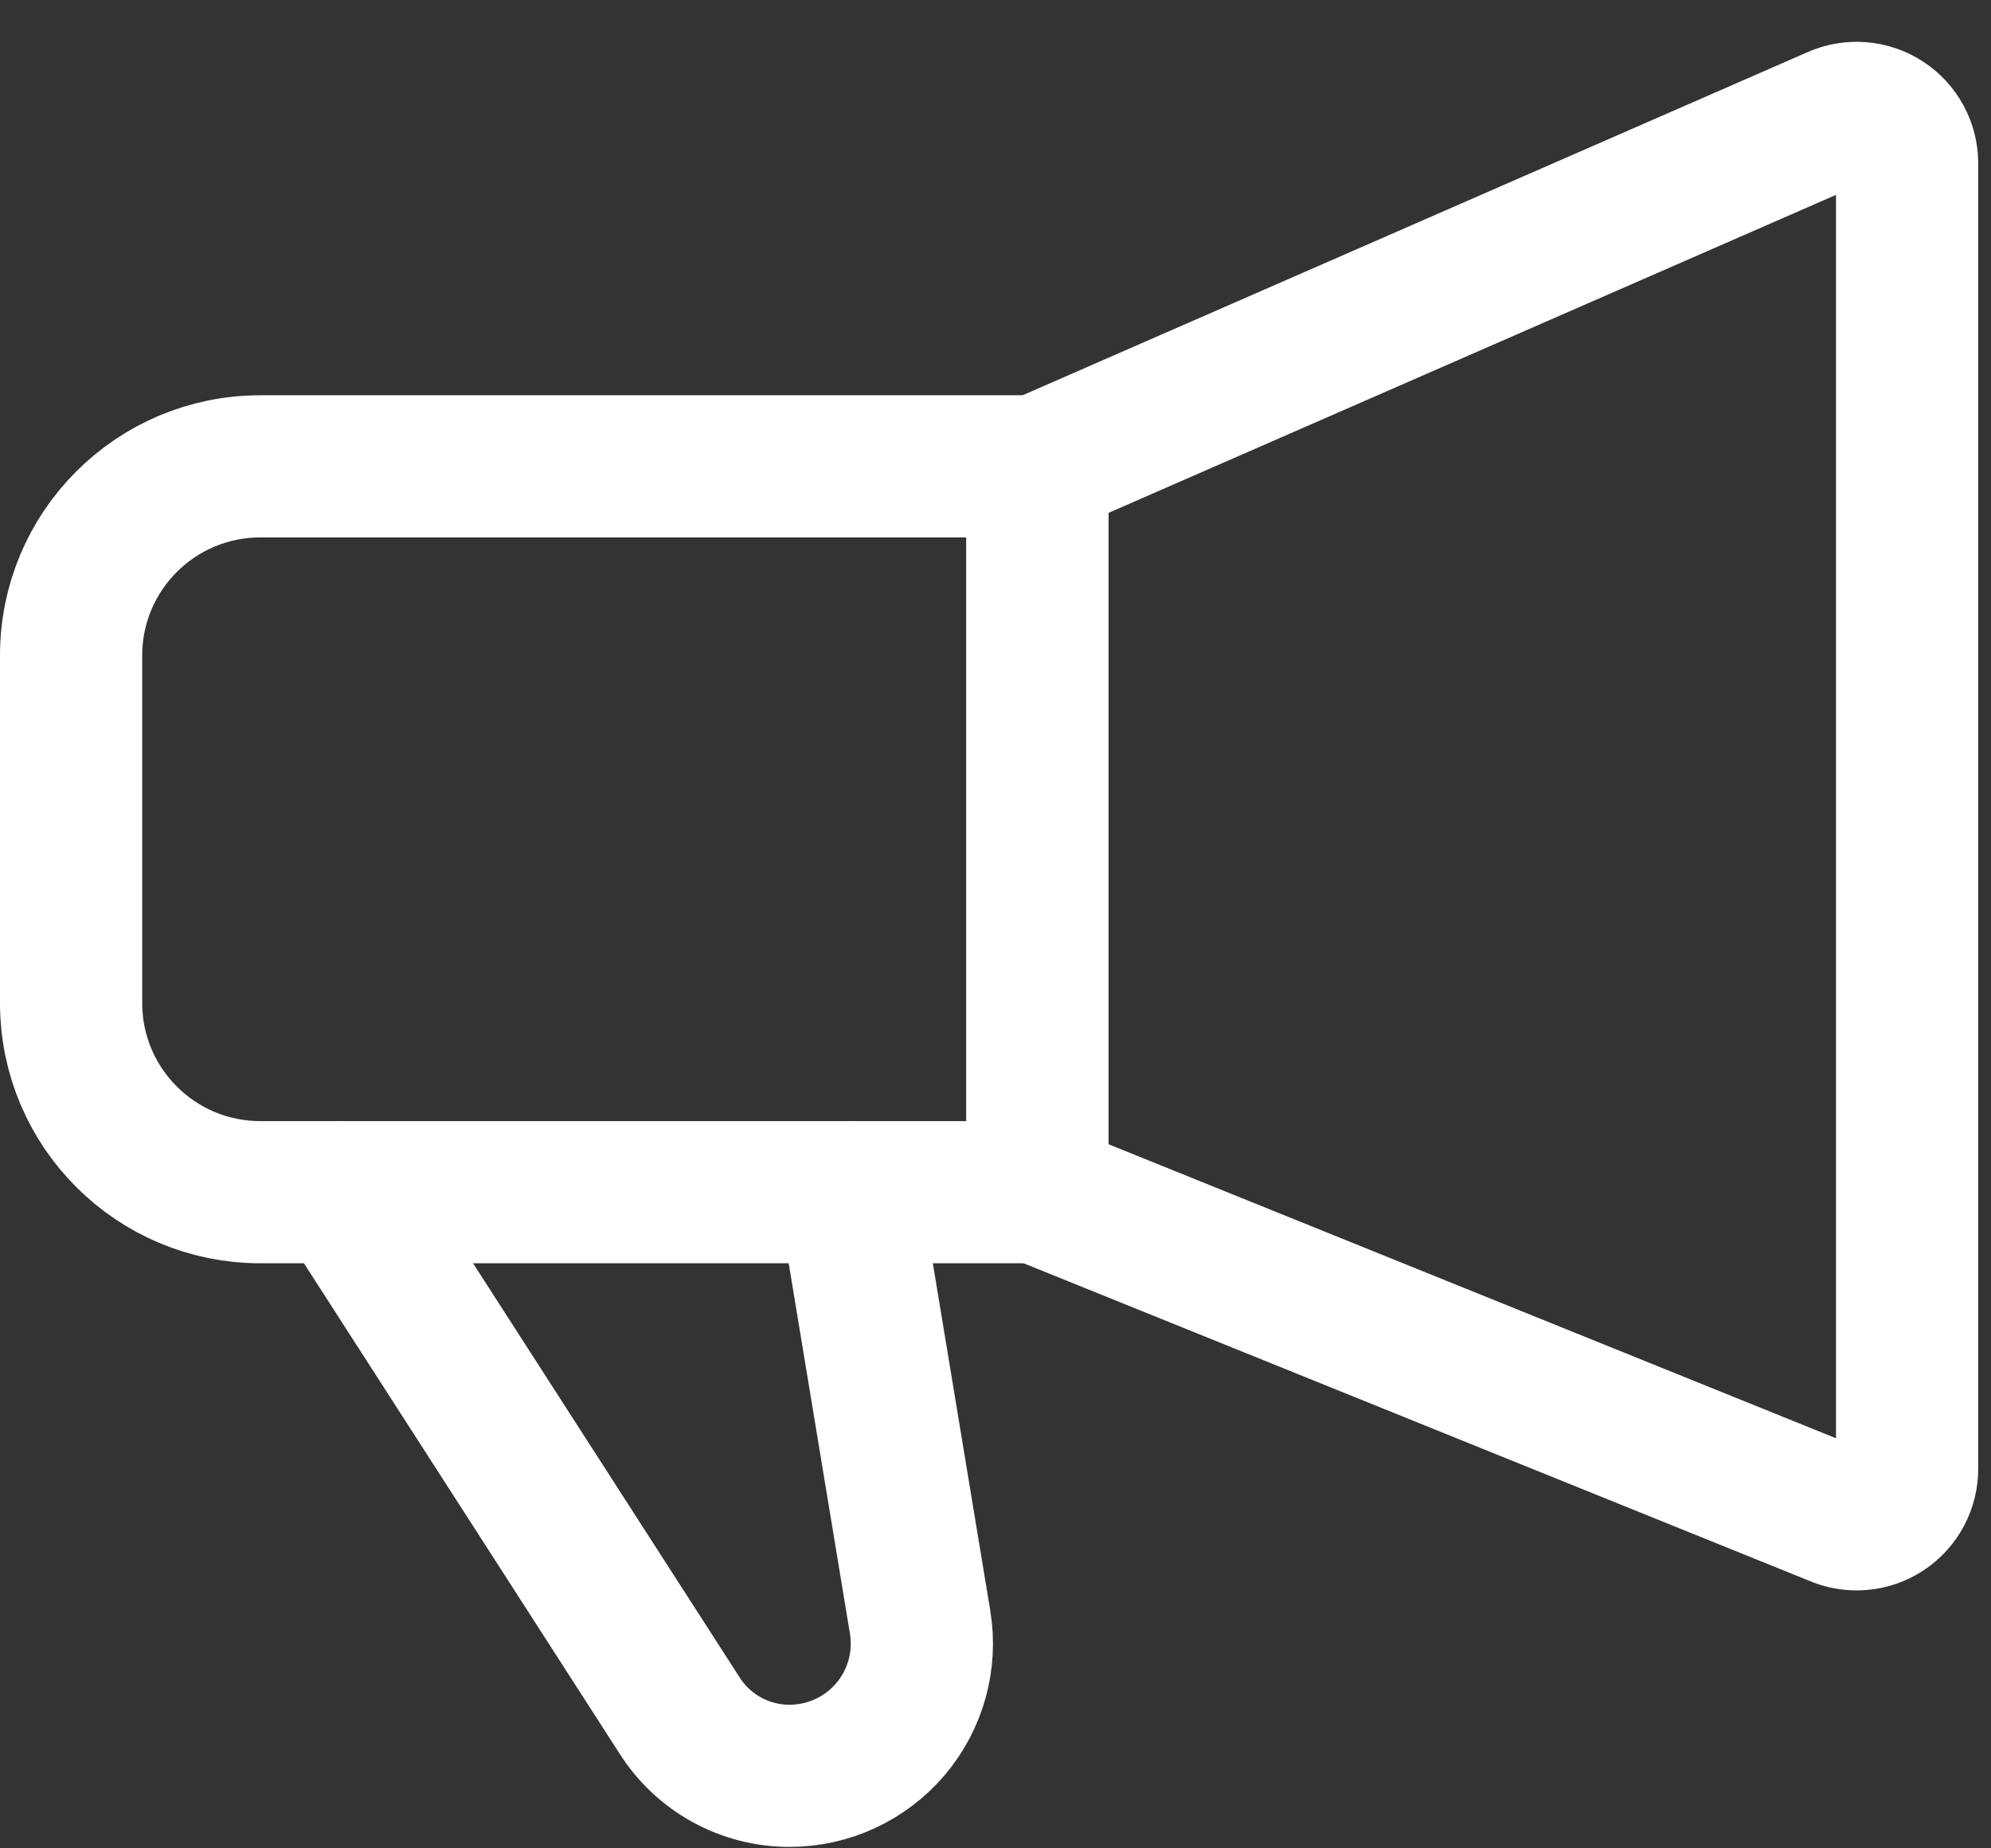
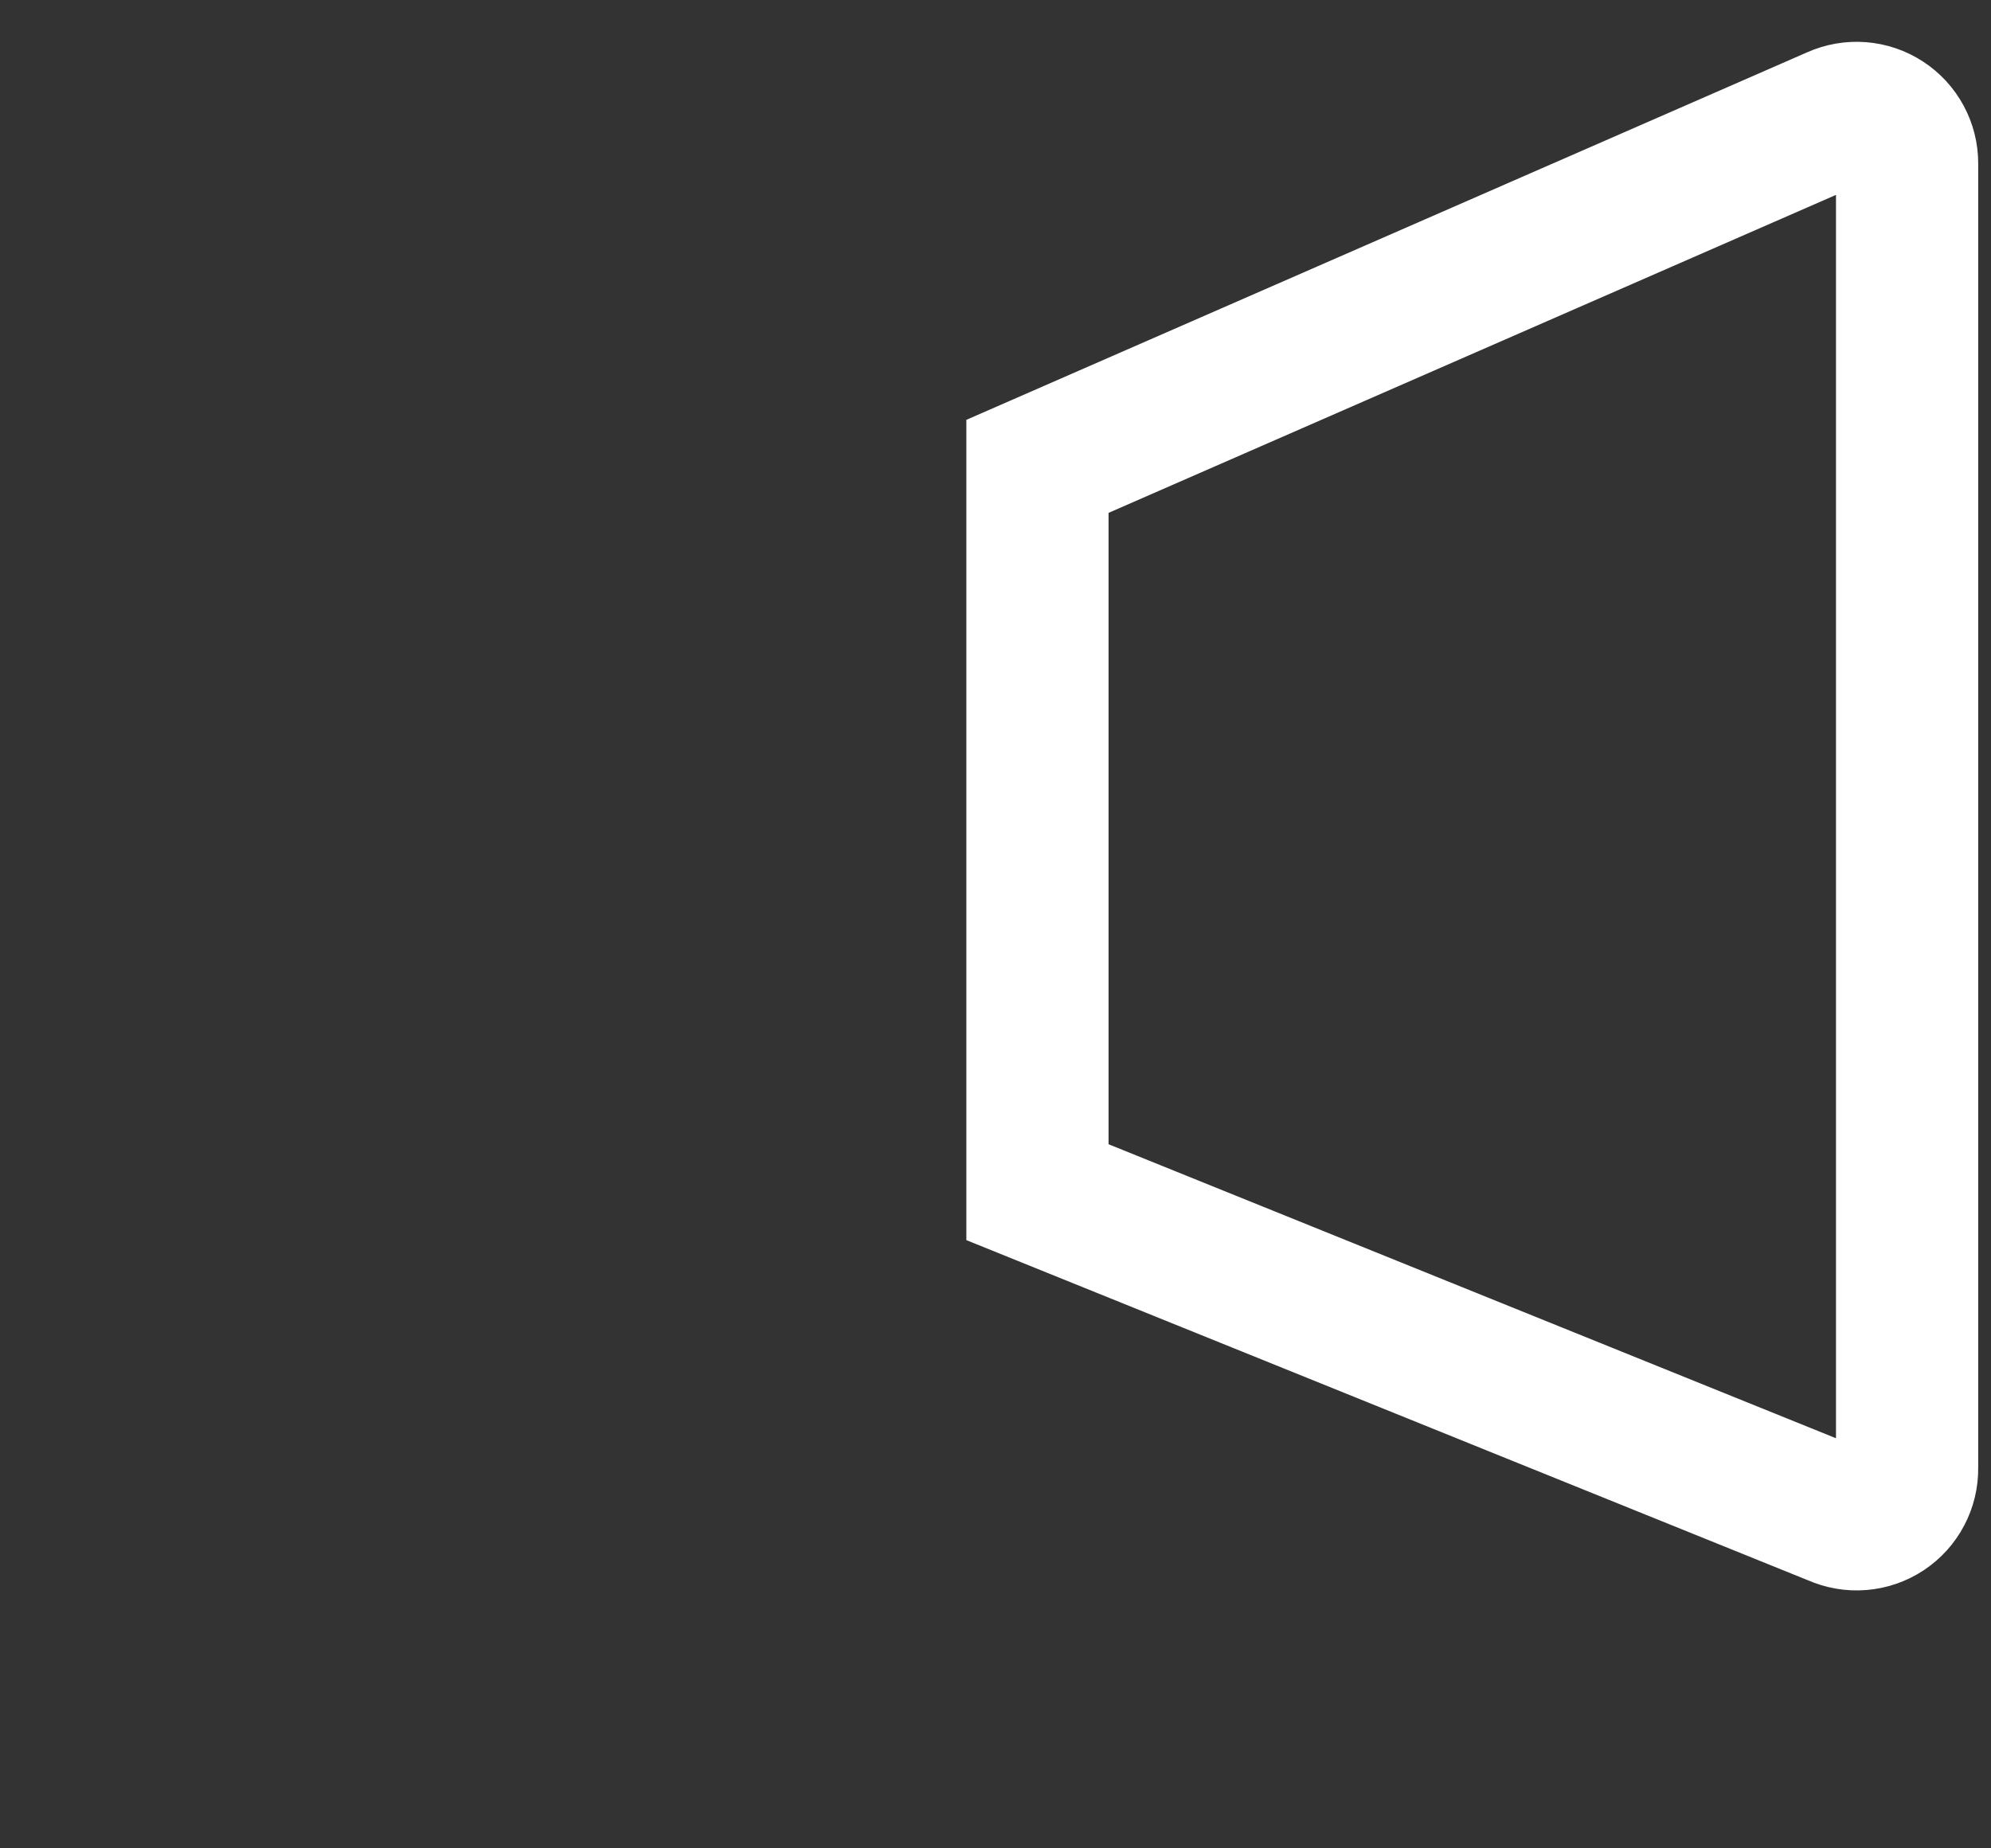
<svg xmlns="http://www.w3.org/2000/svg" width="28px" height="26px" viewBox="0 0 28 26" version="1.1">
  <rect x="0" y="0" width="28" height="26" fill="#333333" stroke="none" />
  <title>9D95DFD8-8D49-480F-816F-EE2EE2D307D5</title>
  <g id="Landing" stroke="none" stroke-width="1" fill="none" fill-rule="evenodd" stroke-linecap="round">
    <g id="biz_landing_01" transform="translate(-826, -2342)" stroke="#FFFFFF" stroke-width="2">
      <g id="Group-13-Copy" transform="translate(0, 2068)">
        <g id="Group-15" transform="translate(260, 288)">
          <g id="counter-copy-2" transform="translate(480, -25)">
            <g id="Circle" transform="translate(76, 0)">
              <g id="Group" transform="translate(11, 12)">
-                 <path d="M2.66,5.56 L13.59,5.56 L13.59,15.77 L2.66,15.77 C1.195,15.77 0.006,14.585 9.37501454e-09,13.12 L9.37501454e-09,8.22 C9.37501454e-09,6.751 1.191,5.56 2.66,5.56 Z" id="Path" />
                <path d="M13.59,15.77 L24.82,20.31 C25.042,20.409 25.299,20.388 25.501,20.255 C25.704,20.121 25.824,19.893 25.82,19.65 L25.82,1.3 C25.821,1.059 25.699,0.834 25.497,0.703 C25.295,0.571 25.04,0.552 24.82,0.65 L13.59,5.56 L13.59,15.77 Z" id="Path" />
-                 <path d="M3.82,15.77 L8.55,23.12 C8.886,23.657 9.476,23.983 10.11,23.98 L10.11,23.98 C10.655,23.978 11.171,23.738 11.524,23.322 C11.876,22.907 12.028,22.358 11.94,21.82 L10.94,15.77" id="Path" />
              </g>
            </g>
          </g>
        </g>
      </g>
    </g>
  </g>
</svg>